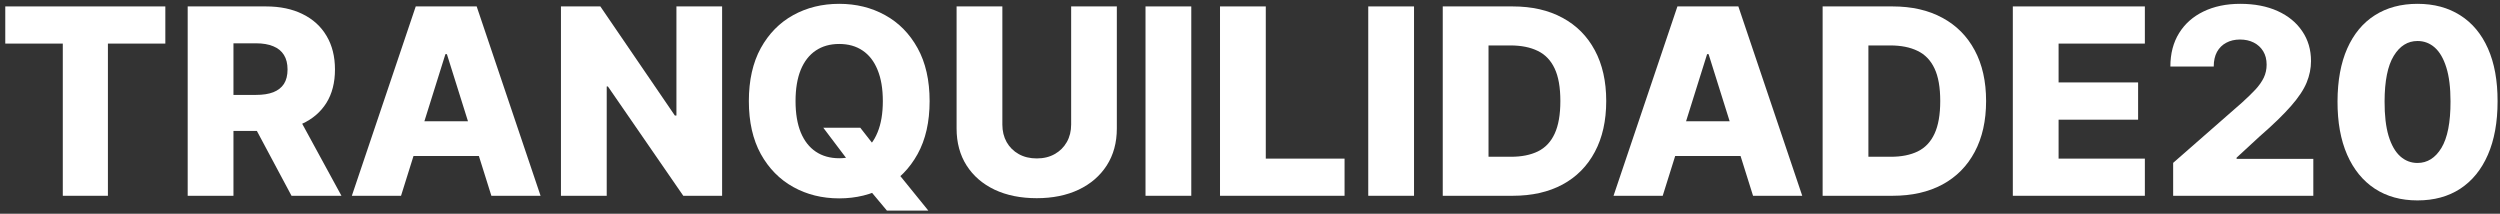
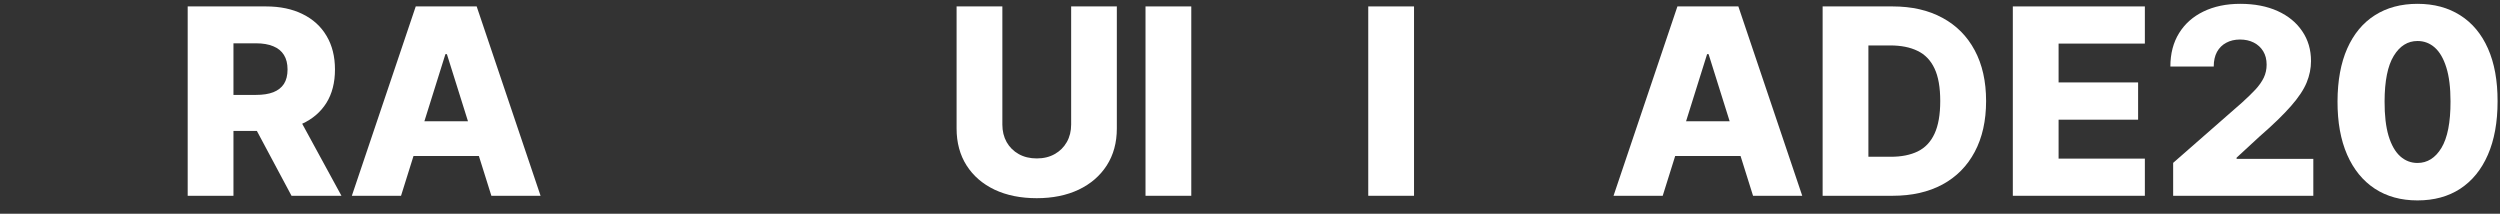
<svg xmlns="http://www.w3.org/2000/svg" width="269" height="23" viewBox="0 0 269 23" fill="none">
  <rect x="0" y="0" width="269" height="23" fill="#333333" stroke="none" />
-   <path d="M0.568 4.69V0.691H17.79V4.69H11.611V21.066H6.757V4.69H0.568Z" fill="white" />
  <path d="M20.195 21.066V0.691H28.612C30.137 0.691 31.454 0.966 32.561 1.517C33.675 2.061 34.535 2.843 35.138 3.865C35.742 4.879 36.043 6.083 36.043 7.476C36.043 8.889 35.735 10.089 35.118 11.078C34.501 12.059 33.626 12.809 32.492 13.326C31.358 13.837 30.014 14.092 28.462 14.092H23.14V10.212H27.547C28.29 10.212 28.91 10.116 29.407 9.923C29.912 9.724 30.293 9.426 30.552 9.028C30.81 8.623 30.94 8.106 30.94 7.476C30.94 6.846 30.81 6.325 30.552 5.914C30.293 5.496 29.912 5.184 29.407 4.979C28.903 4.767 28.283 4.66 27.547 4.66H25.12V21.066H20.195ZM31.666 11.754L36.74 21.066H31.367L26.393 11.754H31.666Z" fill="white" />
  <path d="M43.152 21.066H37.859L44.734 0.691H51.29L58.165 21.066H52.872L48.086 5.825H47.927L43.152 21.066ZM42.445 13.047H53.508V16.788H42.445V13.047Z" fill="white" />
-   <path d="M77.699 0.691V21.066H73.521L65.412 9.307H65.283V21.066H60.358V0.691H64.597L72.615 12.431H72.784V0.691H77.699Z" fill="white" />
-   <path d="M88.586 13.744H92.565L94.256 15.903L96.475 18.45L99.887 22.658H95.43L93.043 19.803L91.63 17.773L88.586 13.744ZM100.027 10.879C100.027 13.12 99.596 15.021 98.733 16.579C97.871 18.138 96.704 19.322 95.231 20.131C93.766 20.94 92.121 21.345 90.297 21.345C88.466 21.345 86.818 20.937 85.352 20.121C83.886 19.305 82.722 18.121 81.86 16.569C81.005 15.011 80.577 13.114 80.577 10.879C80.577 8.637 81.005 6.736 81.86 5.178C82.722 3.619 83.886 2.435 85.352 1.626C86.818 0.817 88.466 0.412 90.297 0.412C92.121 0.412 93.766 0.817 95.231 1.626C96.704 2.435 97.871 3.619 98.733 5.178C99.596 6.736 100.027 8.637 100.027 10.879ZM94.993 10.879C94.993 9.552 94.804 8.431 94.425 7.516C94.054 6.601 93.517 5.907 92.814 5.437C92.117 4.966 91.278 4.73 90.297 4.73C89.322 4.73 88.483 4.966 87.78 5.437C87.077 5.907 86.536 6.601 86.158 7.516C85.787 8.431 85.601 9.552 85.601 10.879C85.601 12.205 85.787 13.326 86.158 14.241C86.536 15.156 87.077 15.85 87.78 16.32C88.483 16.791 89.322 17.027 90.297 17.027C91.278 17.027 92.117 16.791 92.814 16.32C93.517 15.85 94.054 15.156 94.425 14.241C94.804 13.326 94.993 12.205 94.993 10.879Z" fill="white" />
  <path d="M115.256 0.691H120.171V13.833C120.171 15.352 119.809 16.675 119.086 17.803C118.363 18.924 117.355 19.793 116.062 20.41C114.768 21.02 113.266 21.325 111.555 21.325C109.824 21.325 108.312 21.02 107.018 20.41C105.725 19.793 104.72 18.924 104.004 17.803C103.287 16.675 102.929 15.352 102.929 13.833V0.691H107.854V13.405C107.854 14.109 108.006 14.735 108.312 15.286C108.623 15.836 109.058 16.267 109.615 16.579C110.172 16.891 110.819 17.047 111.555 17.047C112.291 17.047 112.934 16.891 113.485 16.579C114.042 16.267 114.477 15.836 114.788 15.286C115.1 14.735 115.256 14.109 115.256 13.405V0.691Z" fill="white" />
  <path d="M128.182 0.691V21.066H123.257V0.691H128.182Z" fill="white" />
-   <path d="M131.273 21.066V0.691H136.198V17.067H144.674V21.066H131.273Z" fill="white" />
  <path d="M152.149 0.691V21.066H147.224V0.691H152.149Z" fill="white" />
-   <path d="M162.771 21.066H155.24V0.691H162.761C164.837 0.691 166.625 1.099 168.124 1.915C169.629 2.724 170.79 3.891 171.606 5.417C172.422 6.935 172.83 8.753 172.83 10.869C172.83 12.991 172.422 14.815 171.606 16.34C170.797 17.866 169.639 19.037 168.134 19.852C166.628 20.662 164.841 21.066 162.771 21.066ZM160.165 16.868H162.582C163.723 16.868 164.688 16.675 165.477 16.291C166.273 15.899 166.874 15.266 167.278 14.39C167.689 13.508 167.895 12.334 167.895 10.869C167.895 9.403 167.689 8.235 167.278 7.367C166.867 6.491 166.26 5.861 165.458 5.476C164.662 5.085 163.68 4.889 162.513 4.889H160.165V16.868Z" fill="white" />
  <path d="M178.908 21.066H173.616L180.49 0.691H187.047L193.921 21.066H188.628L183.843 5.825H183.684L178.908 21.066ZM178.202 13.047H189.265V16.788H178.202V13.047Z" fill="white" />
  <path d="M203.646 21.066H196.115V0.691H203.636C205.712 0.691 207.5 1.099 208.999 1.915C210.504 2.724 211.665 3.891 212.481 5.417C213.296 6.935 213.704 8.753 213.704 10.869C213.704 12.991 213.296 14.815 212.481 16.34C211.672 17.866 210.514 19.037 209.009 19.852C207.503 20.662 205.715 21.066 203.646 21.066ZM201.04 16.868H203.457C204.598 16.868 205.563 16.675 206.352 16.291C207.148 15.899 207.748 15.266 208.153 14.39C208.564 13.508 208.77 12.334 208.77 10.869C208.77 9.403 208.564 8.235 208.153 7.367C207.742 6.491 207.135 5.861 206.332 5.476C205.536 5.085 204.555 4.889 203.387 4.889H201.04V16.868Z" fill="white" />
  <path d="M216.58 21.066V0.691H230.787V4.69H221.504V8.869H230.06V12.878H221.504V17.067H230.787V21.066H216.58Z" fill="white" />
  <path d="M233.831 21.066V17.524L241.263 11.018C241.82 10.514 242.294 10.053 242.685 9.635C243.077 9.21 243.375 8.786 243.581 8.361C243.786 7.93 243.889 7.463 243.889 6.959C243.889 6.395 243.766 5.914 243.521 5.516C243.276 5.112 242.937 4.8 242.506 4.581C242.075 4.362 241.581 4.253 241.024 4.253C240.46 4.253 239.966 4.369 239.541 4.601C239.117 4.826 238.785 5.155 238.547 5.586C238.314 6.017 238.198 6.541 238.198 7.158H233.532C233.532 5.771 233.844 4.574 234.468 3.566C235.091 2.558 235.967 1.782 237.094 1.238C238.228 0.688 239.545 0.412 241.044 0.412C242.589 0.412 243.932 0.671 245.073 1.188C246.214 1.706 247.096 2.429 247.719 3.357C248.349 4.279 248.665 5.35 248.665 6.571C248.665 7.347 248.509 8.116 248.197 8.879C247.885 9.642 247.325 10.484 246.516 11.406C245.713 12.328 244.572 13.432 243.093 14.719L240.656 16.967V17.096H248.913V21.066H233.831Z" fill="white" />
  <path d="M260.123 21.564C258.346 21.564 256.813 21.142 255.527 20.3C254.24 19.451 253.248 18.234 252.552 16.649C251.856 15.057 251.511 13.143 251.517 10.908C251.524 8.673 251.872 6.776 252.562 5.218C253.258 3.652 254.247 2.462 255.527 1.646C256.813 0.824 258.346 0.412 260.123 0.412C261.901 0.412 263.433 0.824 264.719 1.646C266.013 2.462 267.008 3.652 267.704 5.218C268.4 6.783 268.745 8.68 268.739 10.908C268.739 13.15 268.391 15.067 267.694 16.659C266.998 18.251 266.006 19.468 264.719 20.31C263.439 21.146 261.907 21.564 260.123 21.564ZM260.123 17.534C261.184 17.534 262.043 16.994 262.7 15.913C263.356 14.825 263.681 13.157 263.675 10.908C263.675 9.436 263.526 8.222 263.227 7.267C262.929 6.305 262.514 5.589 261.984 5.118C261.453 4.647 260.833 4.412 260.123 4.412C259.069 4.412 258.216 4.946 257.566 6.014C256.916 7.075 256.588 8.706 256.581 10.908C256.575 12.401 256.717 13.638 257.009 14.619C257.308 15.601 257.725 16.334 258.263 16.818C258.8 17.296 259.42 17.534 260.123 17.534Z" fill="white" />
</svg>